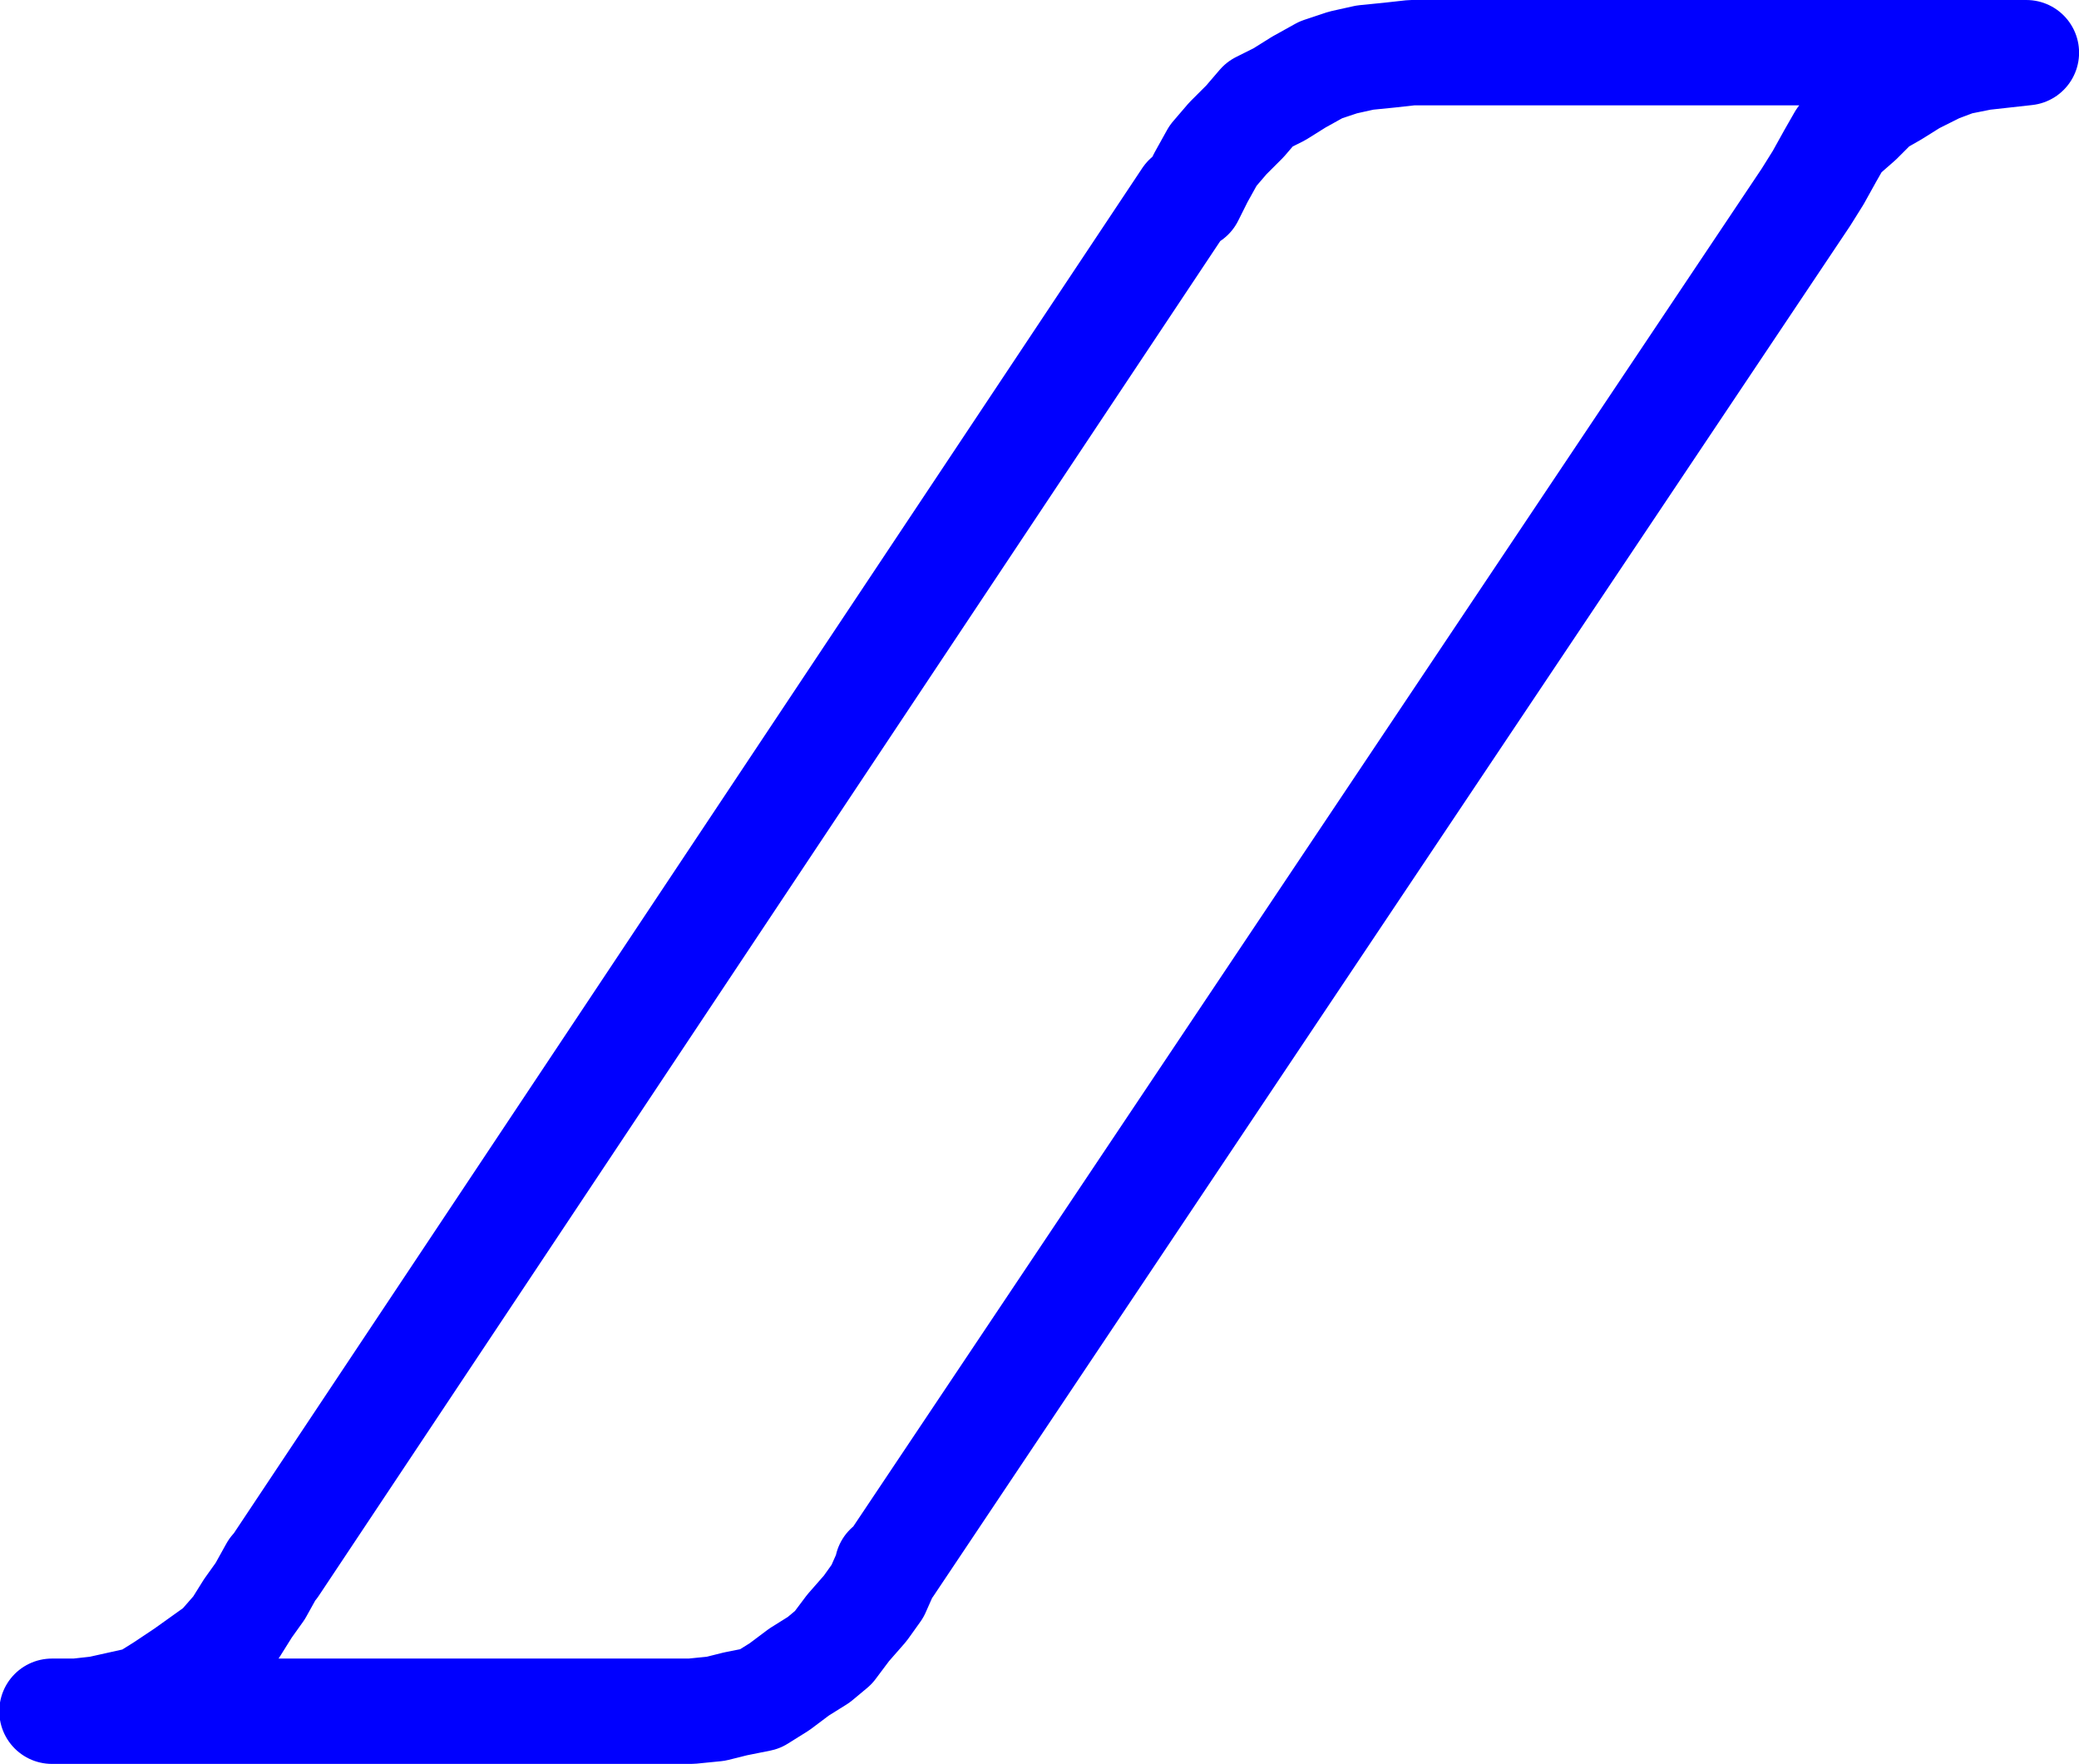
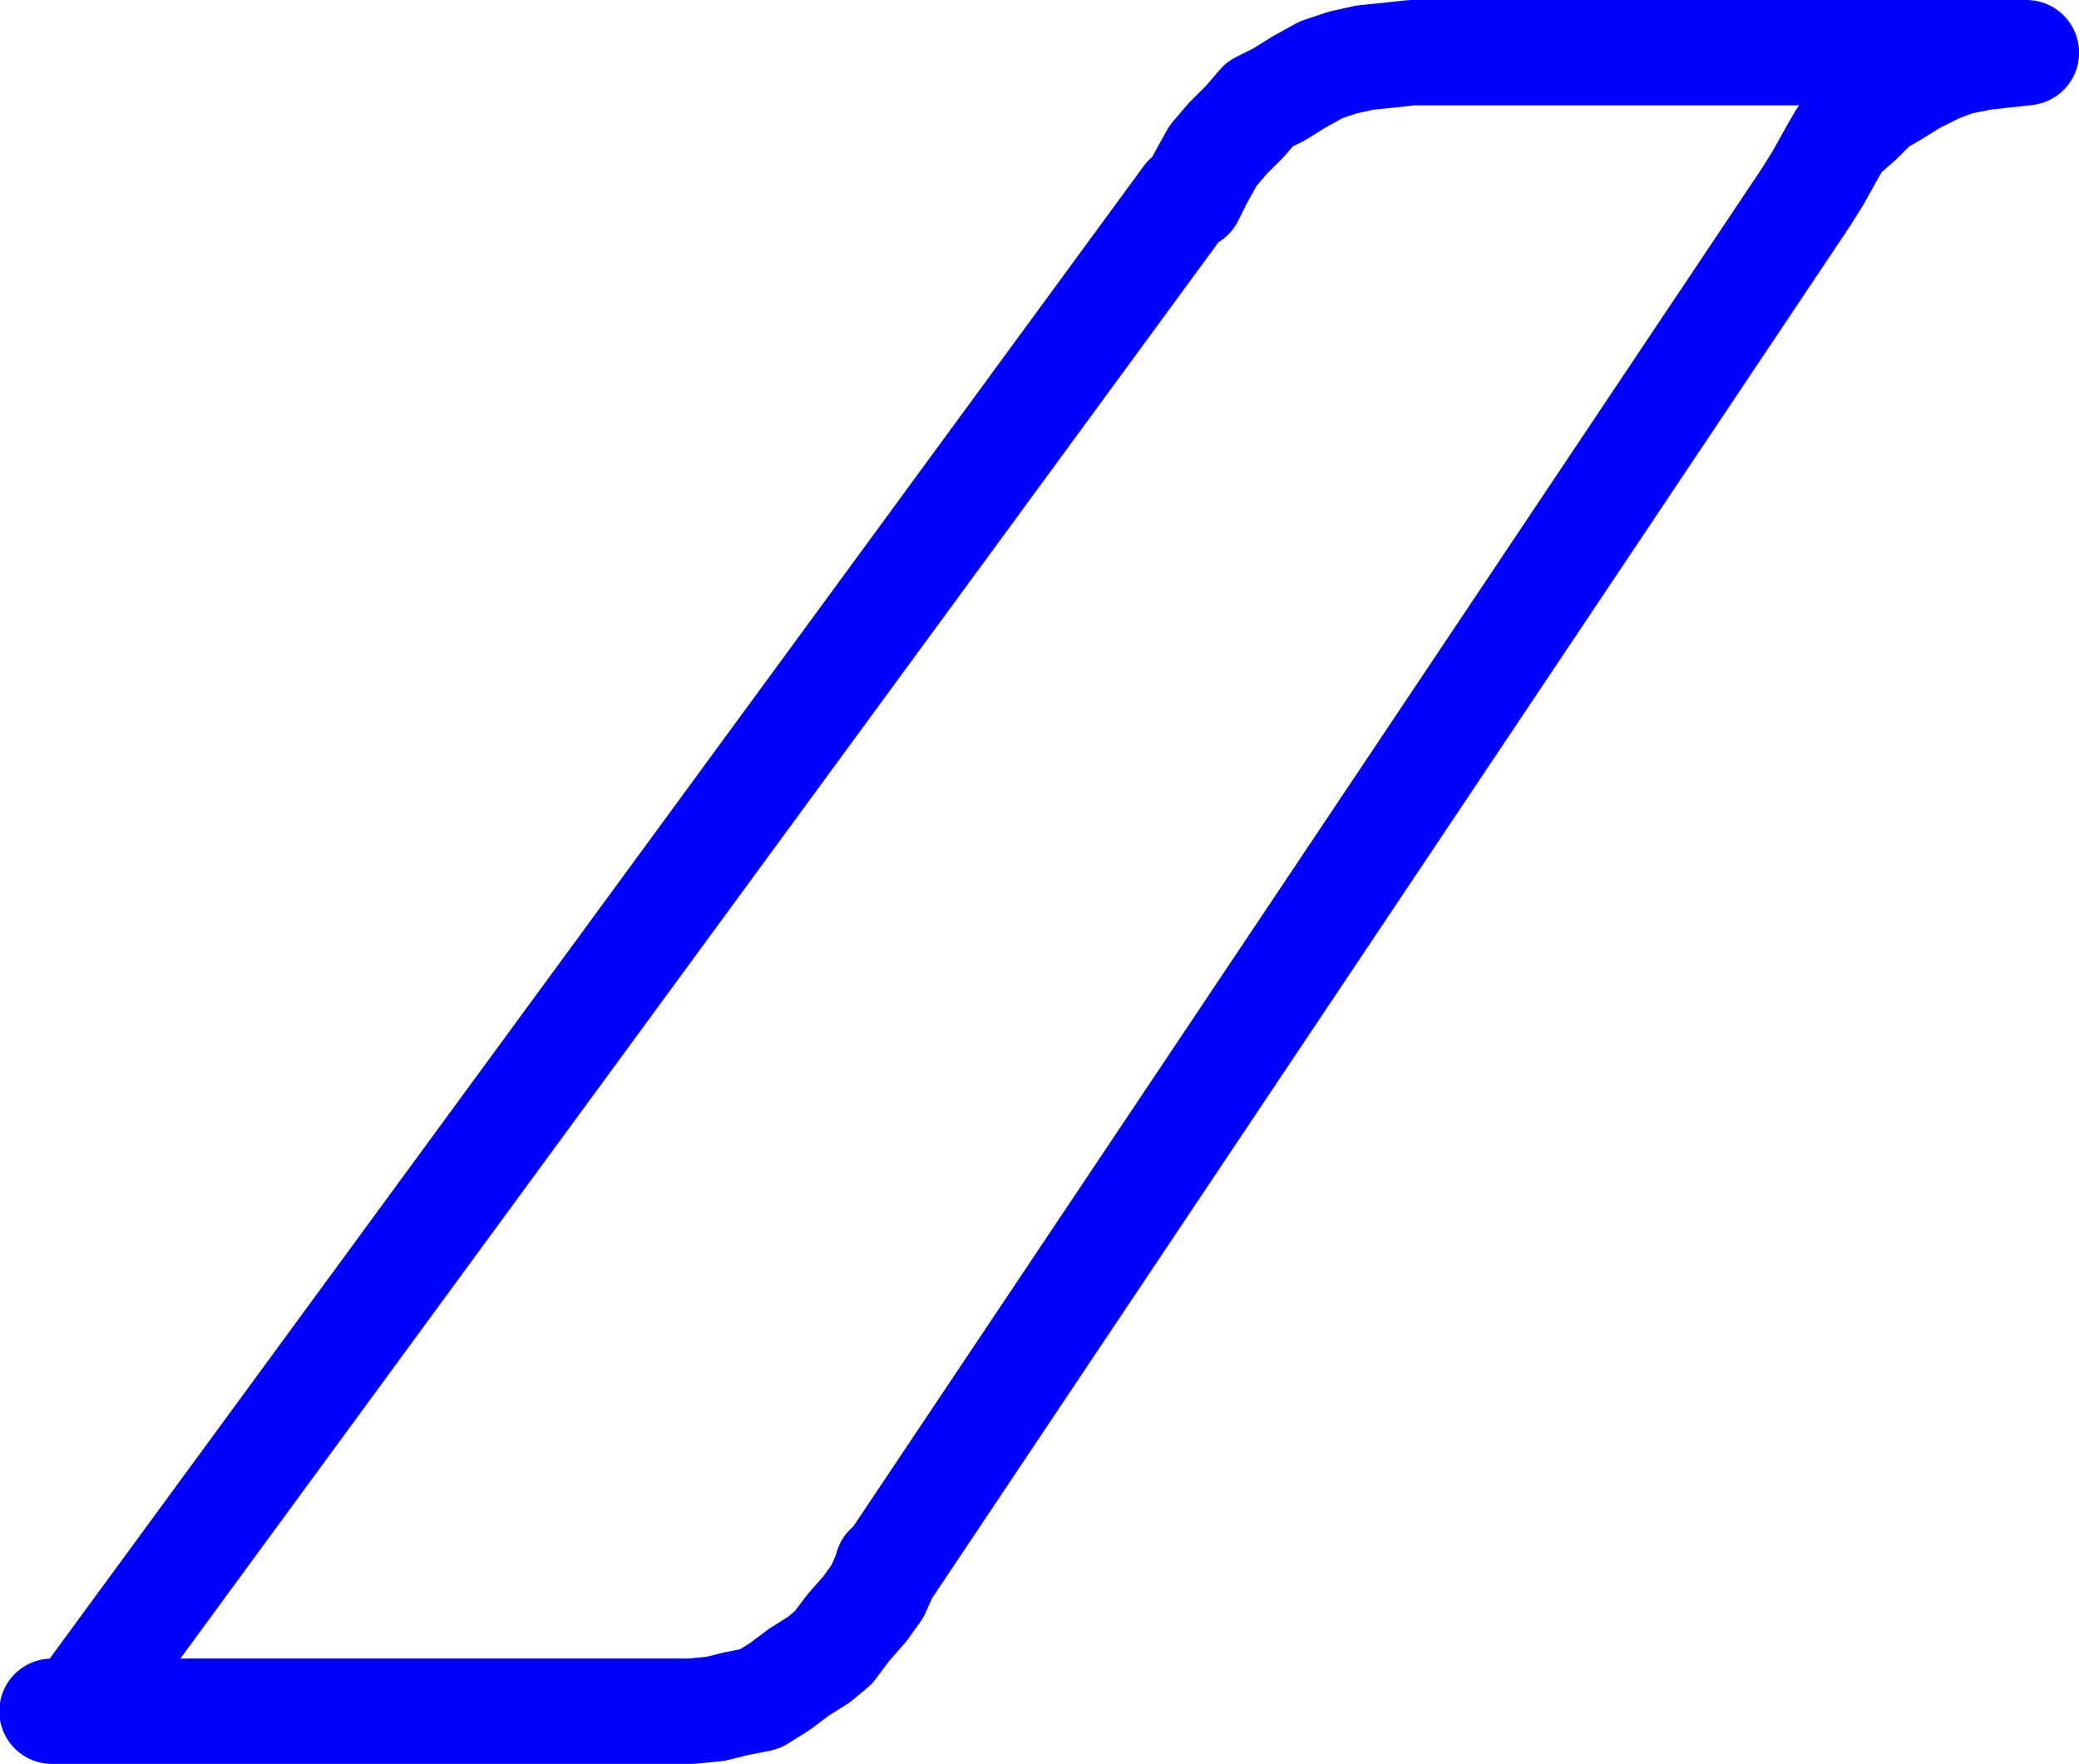
<svg xmlns="http://www.w3.org/2000/svg" xmlns:ns1="http://sodipodi.sourceforge.net/DTD/sodipodi-0.dtd" xmlns:ns2="http://www.inkscape.org/namespaces/inkscape" version="1.0" width="108.858mm" height="92.35mm" id="svg1" ns1:docname="Logic Symbol 12.wmf">
  <ns1:namedview id="namedview1" pagecolor="#ffffff" bordercolor="#000000" borderopacity="0.25" ns2:showpageshadow="2" ns2:pageopacity="0.0" ns2:pagecheckerboard="0" ns2:deskcolor="#d1d1d1" ns2:document-units="mm" />
  <defs id="defs1">
    <pattern id="WMFhbasepattern" patternUnits="userSpaceOnUse" width="6" height="6" x="0" y="0" />
  </defs>
-   <path style="fill:none;stroke:#0000ff;stroke-width:20.846px;stroke-linecap:round;stroke-linejoin:round;stroke-miterlimit:4;stroke-dasharray:none;stroke-opacity:1" d="m 175.593,310.014 v 0.485 l -1.939,4.363 -2.424,3.393 -3.394,3.878 -2.909,3.878 -2.909,2.424 -3.878,2.424 -3.878,2.909 -3.878,2.424 -4.848,0.97 -3.878,0.97 -4.848,0.485 h -4.363 -122.169 4.848 l 4.363,-0.485 4.363,-0.97 4.363,-0.97 3.878,-2.424 4.363,-2.909 3.394,-2.424 3.394,-2.424 3.394,-3.878 2.424,-3.878 2.424,-3.393 2.424,-4.363 0.485,-0.485 L 234.739,39.025 h 0.97 l 1.939,-3.878 2.424,-4.363 2.909,-3.393 3.394,-3.393 2.909,-3.393 3.878,-1.939 3.878,-2.424 4.363,-2.424 4.363,-1.454 4.363,-0.97 4.848,-0.485 4.363,-0.485 h 121.685 l -4.363,0.485 -4.363,0.485 -4.848,0.97 -3.878,1.454 -4.848,2.424 -3.878,2.424 -3.394,1.939 -3.394,3.393 -3.878,3.393 -1.939,3.393 -2.424,4.363 -2.424,3.878 -181.315,270.989" id="path1" />
+   <path style="fill:none;stroke:#0000ff;stroke-width:20.846px;stroke-linecap:round;stroke-linejoin:round;stroke-miterlimit:4;stroke-dasharray:none;stroke-opacity:1" d="m 175.593,310.014 v 0.485 l -1.939,4.363 -2.424,3.393 -3.394,3.878 -2.909,3.878 -2.909,2.424 -3.878,2.424 -3.878,2.909 -3.878,2.424 -4.848,0.97 -3.878,0.97 -4.848,0.485 h -4.363 -122.169 4.848 L 234.739,39.025 h 0.97 l 1.939,-3.878 2.424,-4.363 2.909,-3.393 3.394,-3.393 2.909,-3.393 3.878,-1.939 3.878,-2.424 4.363,-2.424 4.363,-1.454 4.363,-0.97 4.848,-0.485 4.363,-0.485 h 121.685 l -4.363,0.485 -4.363,0.485 -4.848,0.97 -3.878,1.454 -4.848,2.424 -3.878,2.424 -3.394,1.939 -3.394,3.393 -3.878,3.393 -1.939,3.393 -2.424,4.363 -2.424,3.878 -181.315,270.989" id="path1" />
</svg>